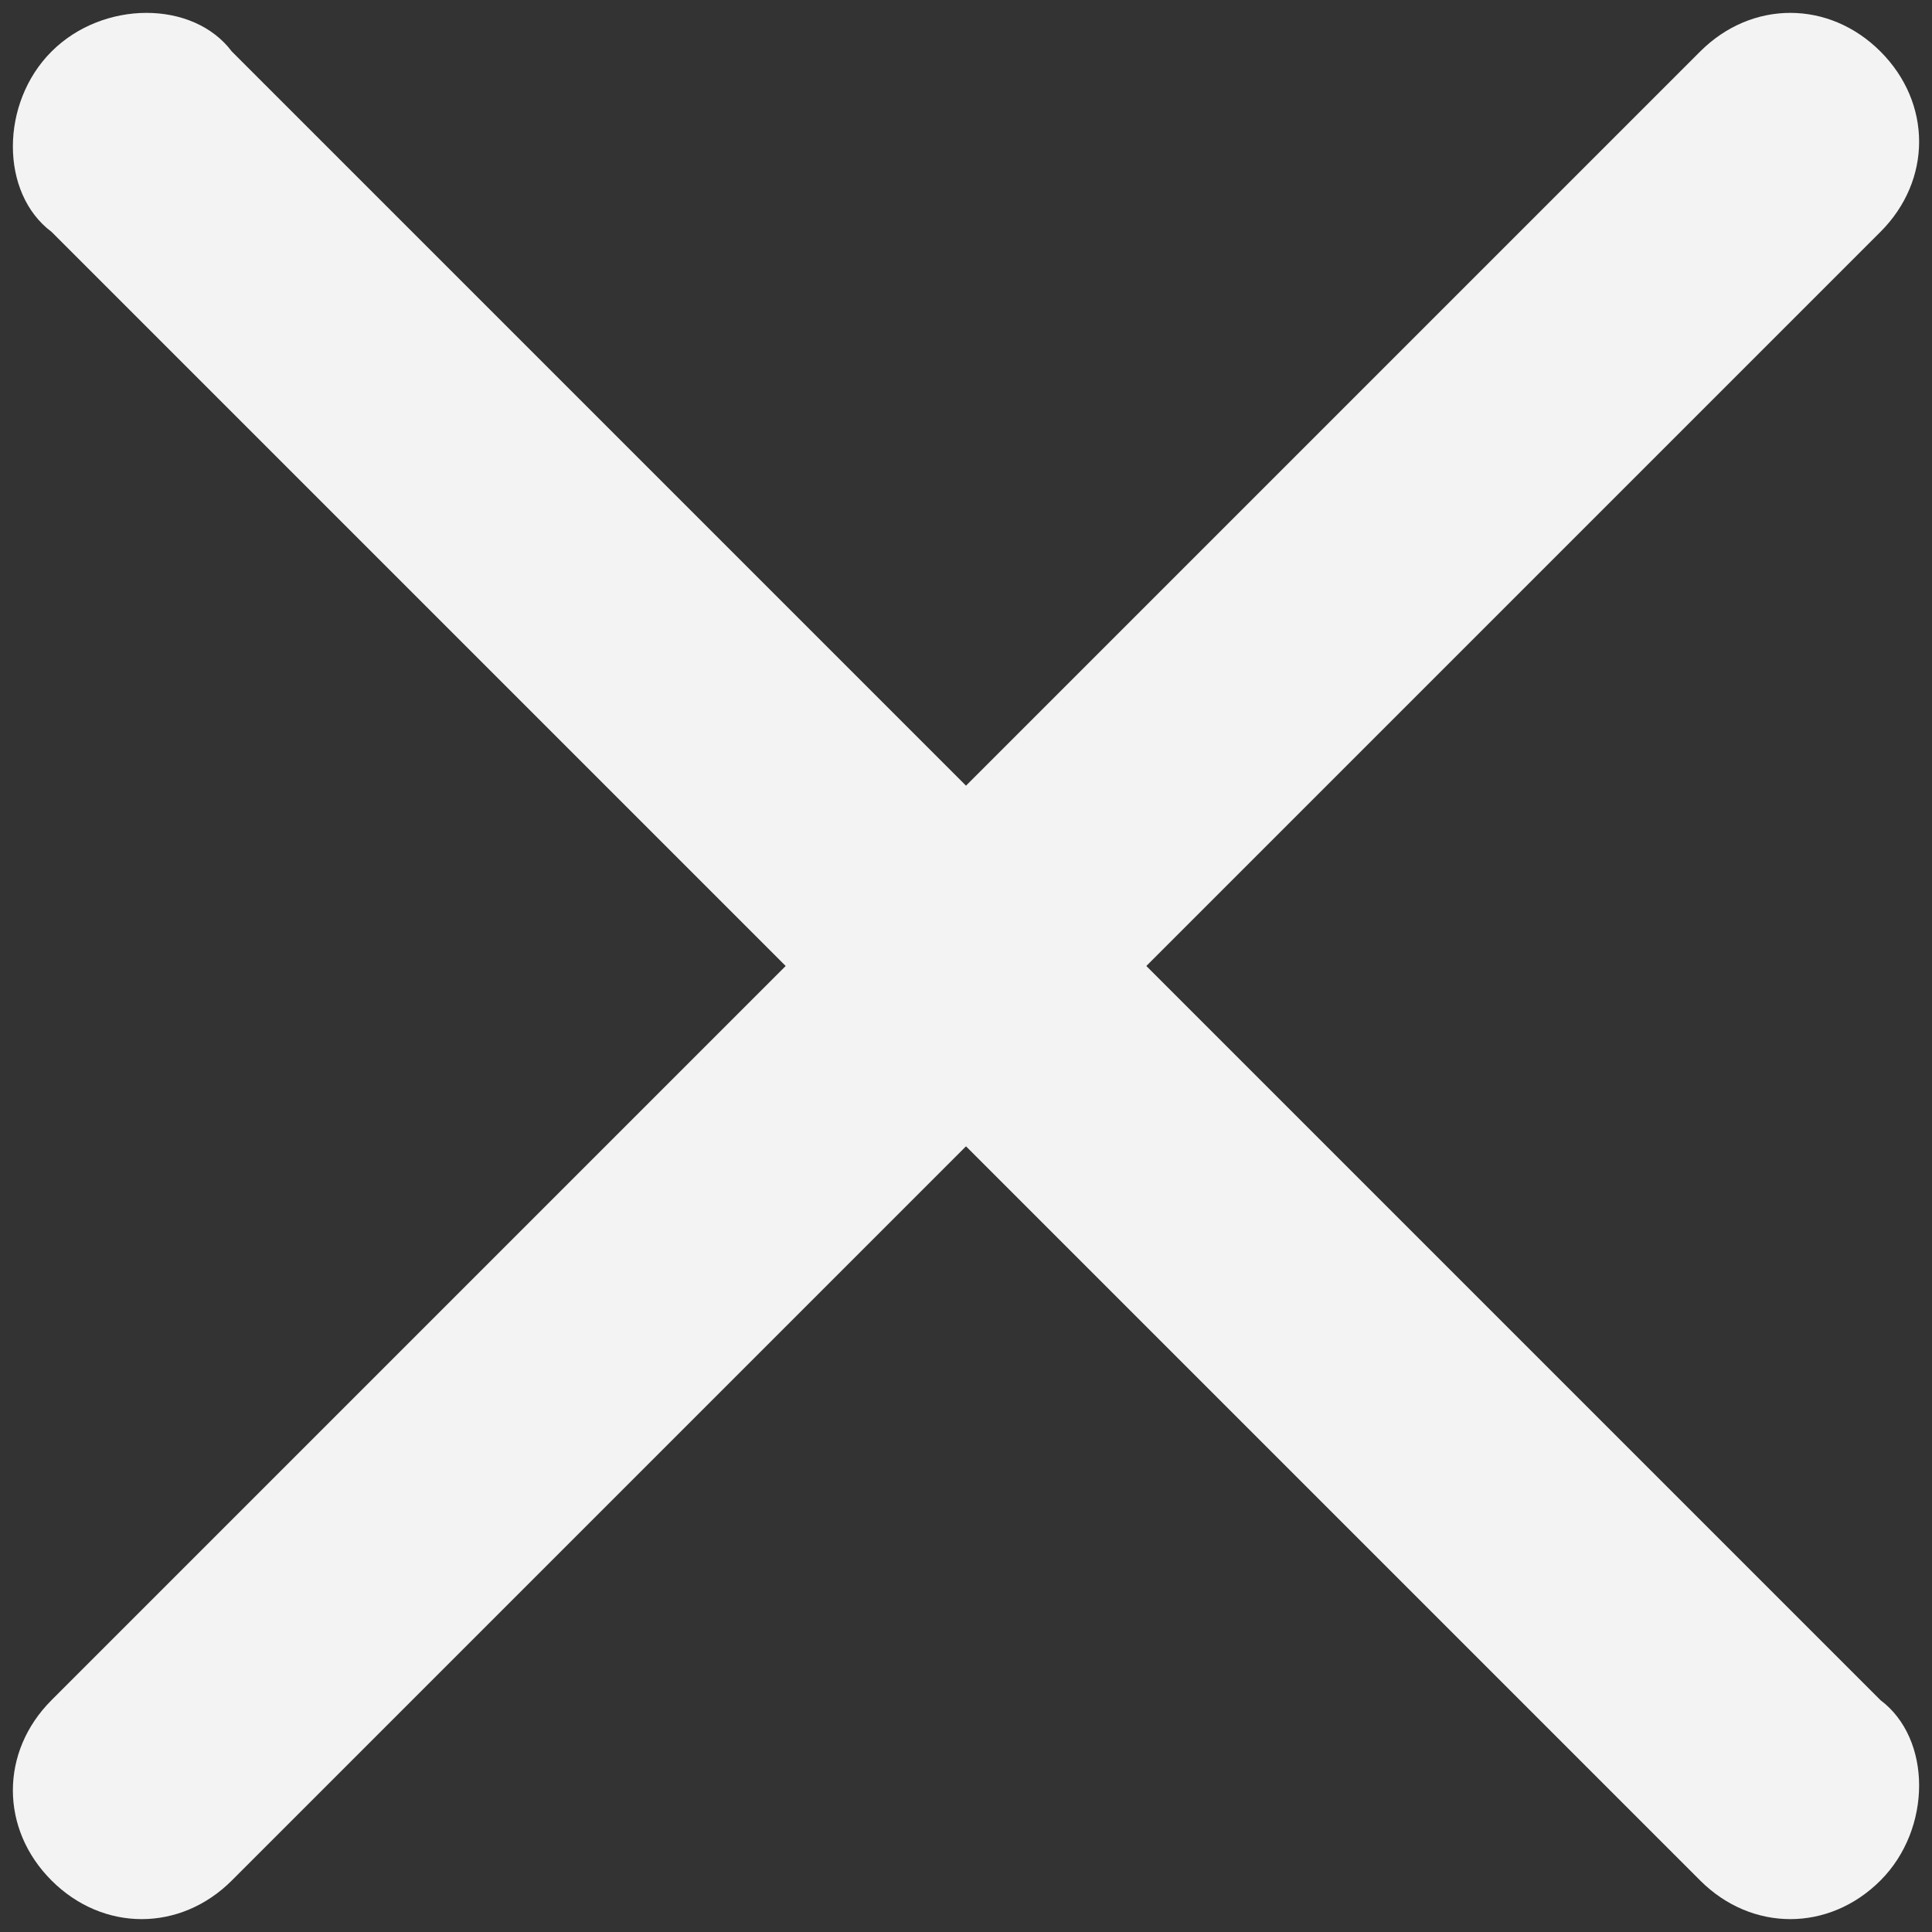
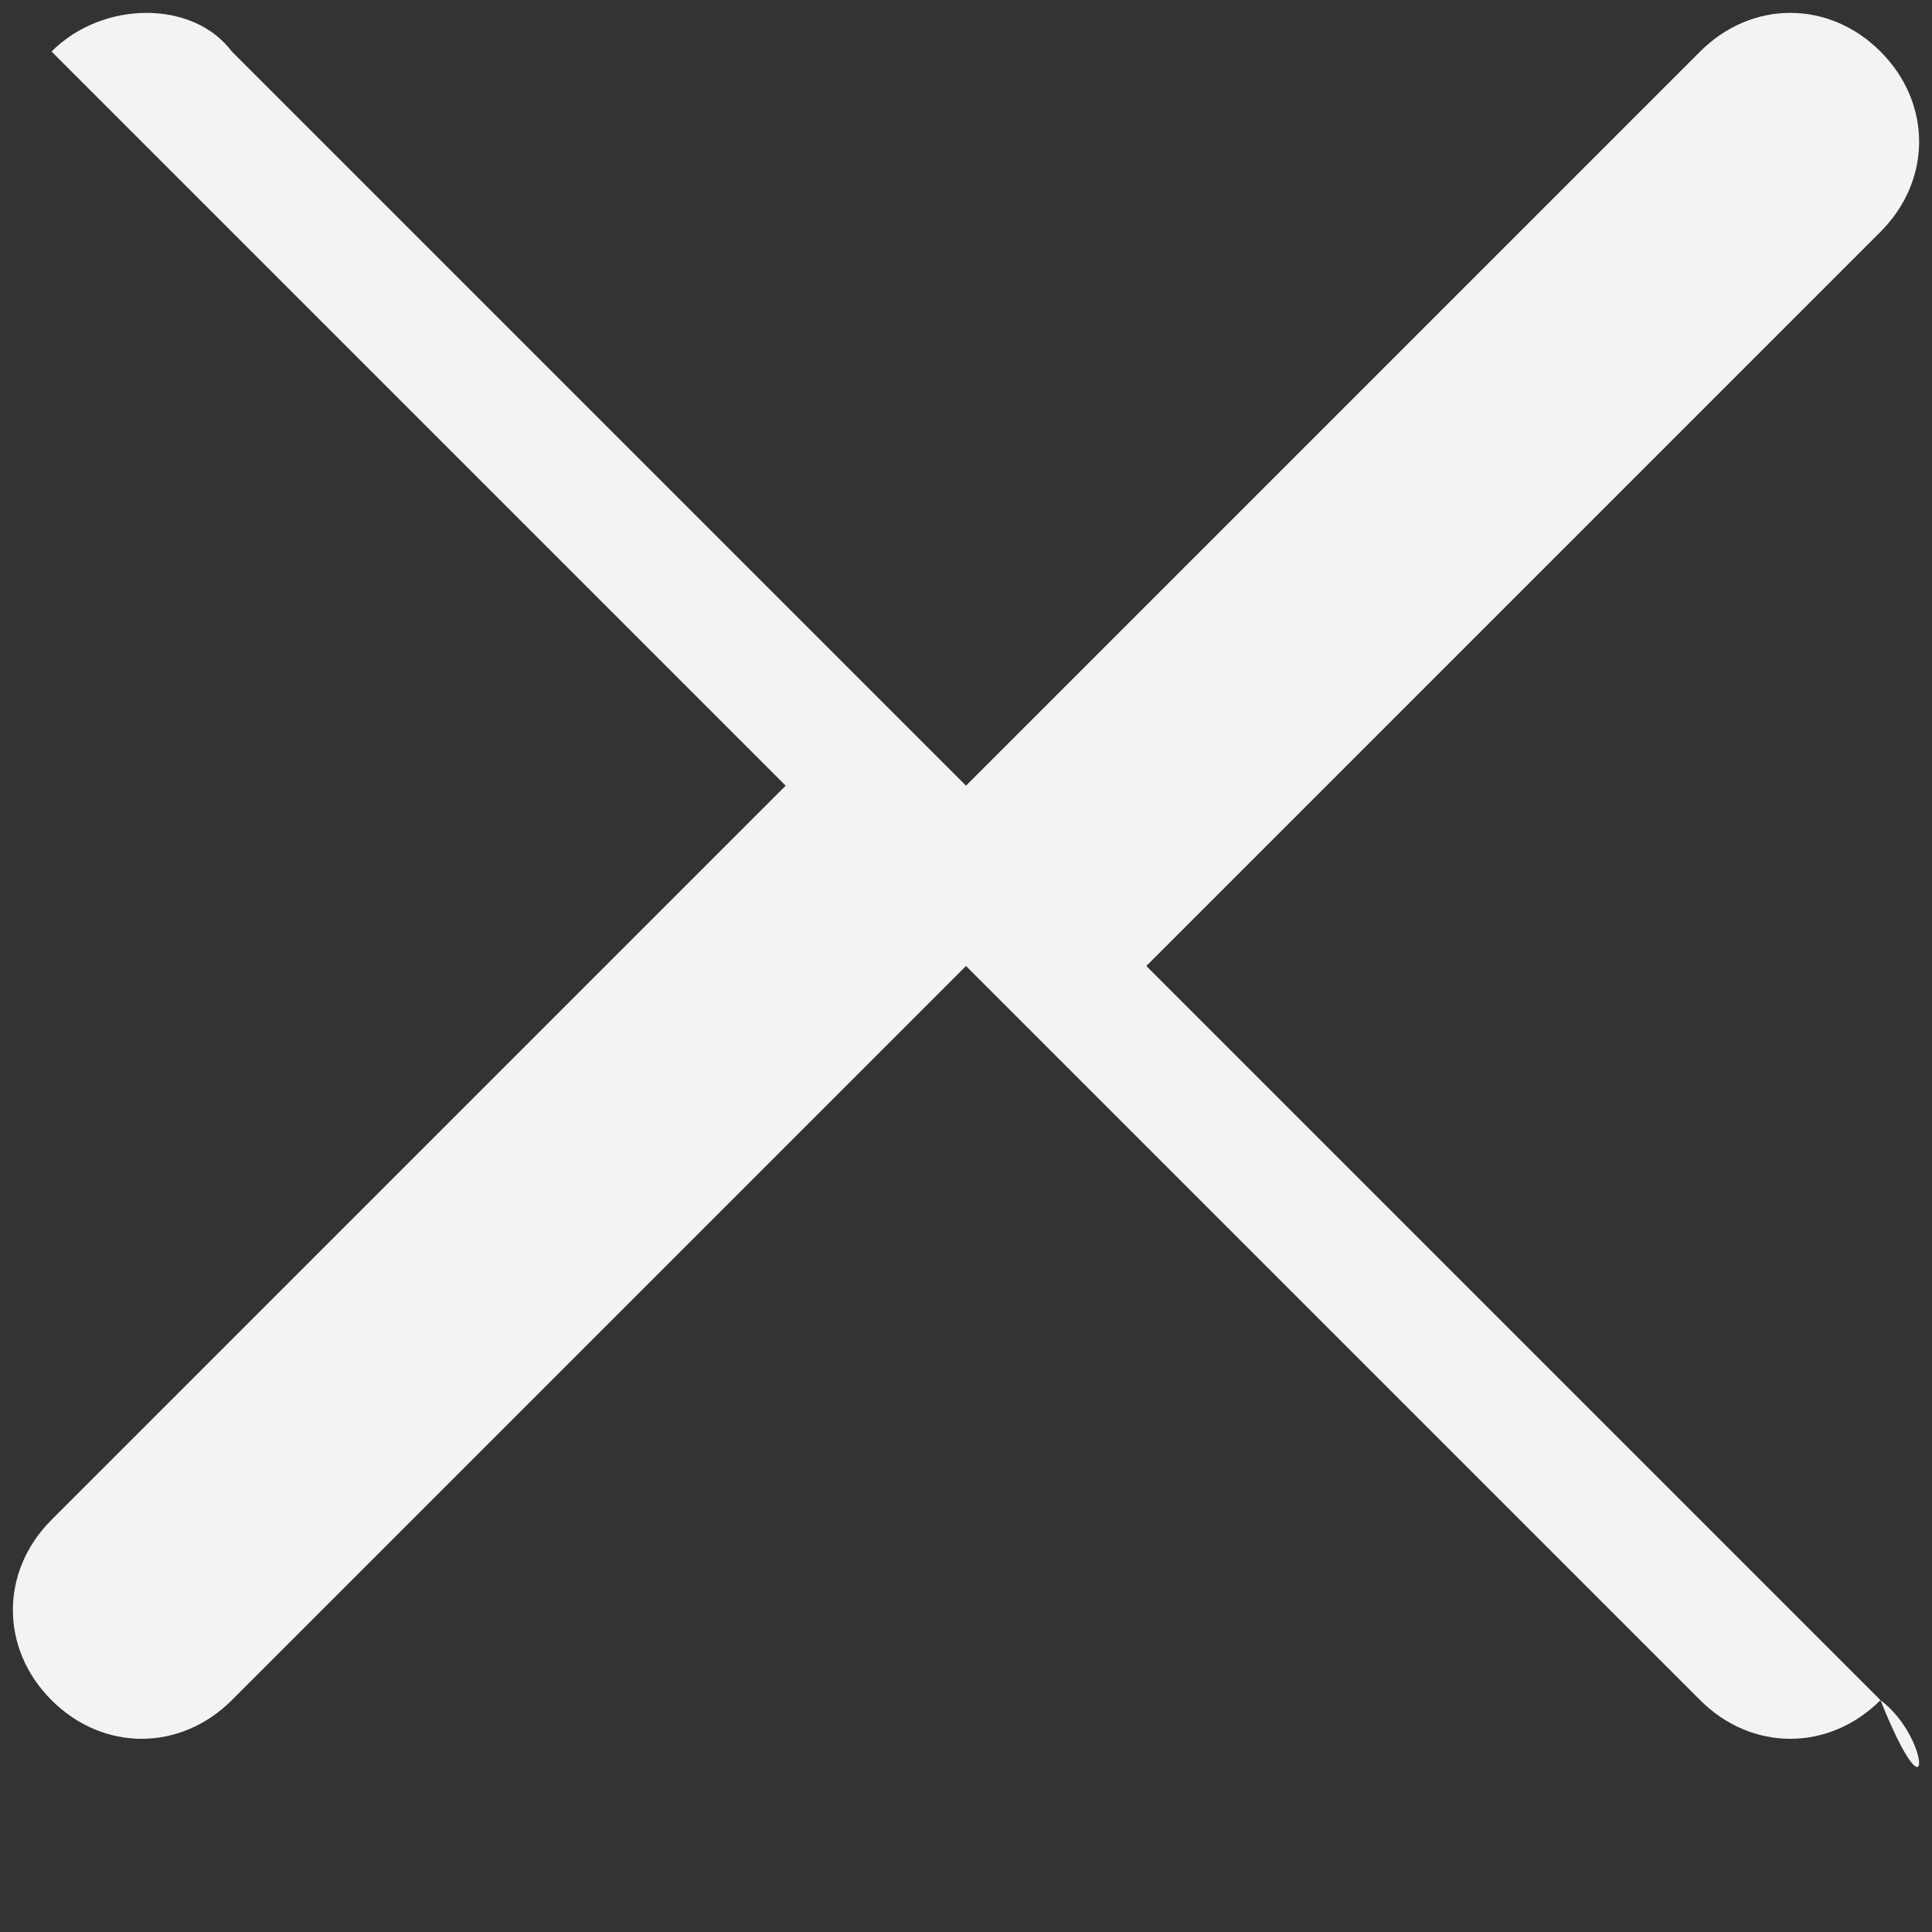
<svg xmlns="http://www.w3.org/2000/svg" version="1.2" baseProfile="tiny" id="Layer_1" x="0px" y="0px" width="15px" height="15px" viewBox="0 0 15 15" xml:space="preserve">
  <rect x="0" y="0" width="15" height="15" fill="#333333" stroke="none" />
-   <path fill="#F3F3F3" d="M14.6,13.2L8.9,7.5l5.7-5.7c0.4-0.4,0.4-1,0-1.4c-0.4-0.4-1-0.4-1.4,0L7.5,6.1L1.8,0.4C1.5,0,0.8,0,0.4,0.4  C0,0.8,0,1.5,0.4,1.8l5.7,5.7l-5.7,5.7c-0.4,0.4-0.4,1,0,1.4c0.4,0.4,1,0.4,1.4,0l5.7-5.7l5.7,5.7c0.4,0.4,1,0.4,1.4,0  C15,14.2,15,13.5,14.6,13.2z" />
+   <path fill="#F3F3F3" d="M14.6,13.2L8.9,7.5l5.7-5.7c0.4-0.4,0.4-1,0-1.4c-0.4-0.4-1-0.4-1.4,0L7.5,6.1L1.8,0.4C1.5,0,0.8,0,0.4,0.4  l5.7,5.7l-5.7,5.7c-0.4,0.4-0.4,1,0,1.4c0.4,0.4,1,0.4,1.4,0l5.7-5.7l5.7,5.7c0.4,0.4,1,0.4,1.4,0  C15,14.2,15,13.5,14.6,13.2z" />
</svg>